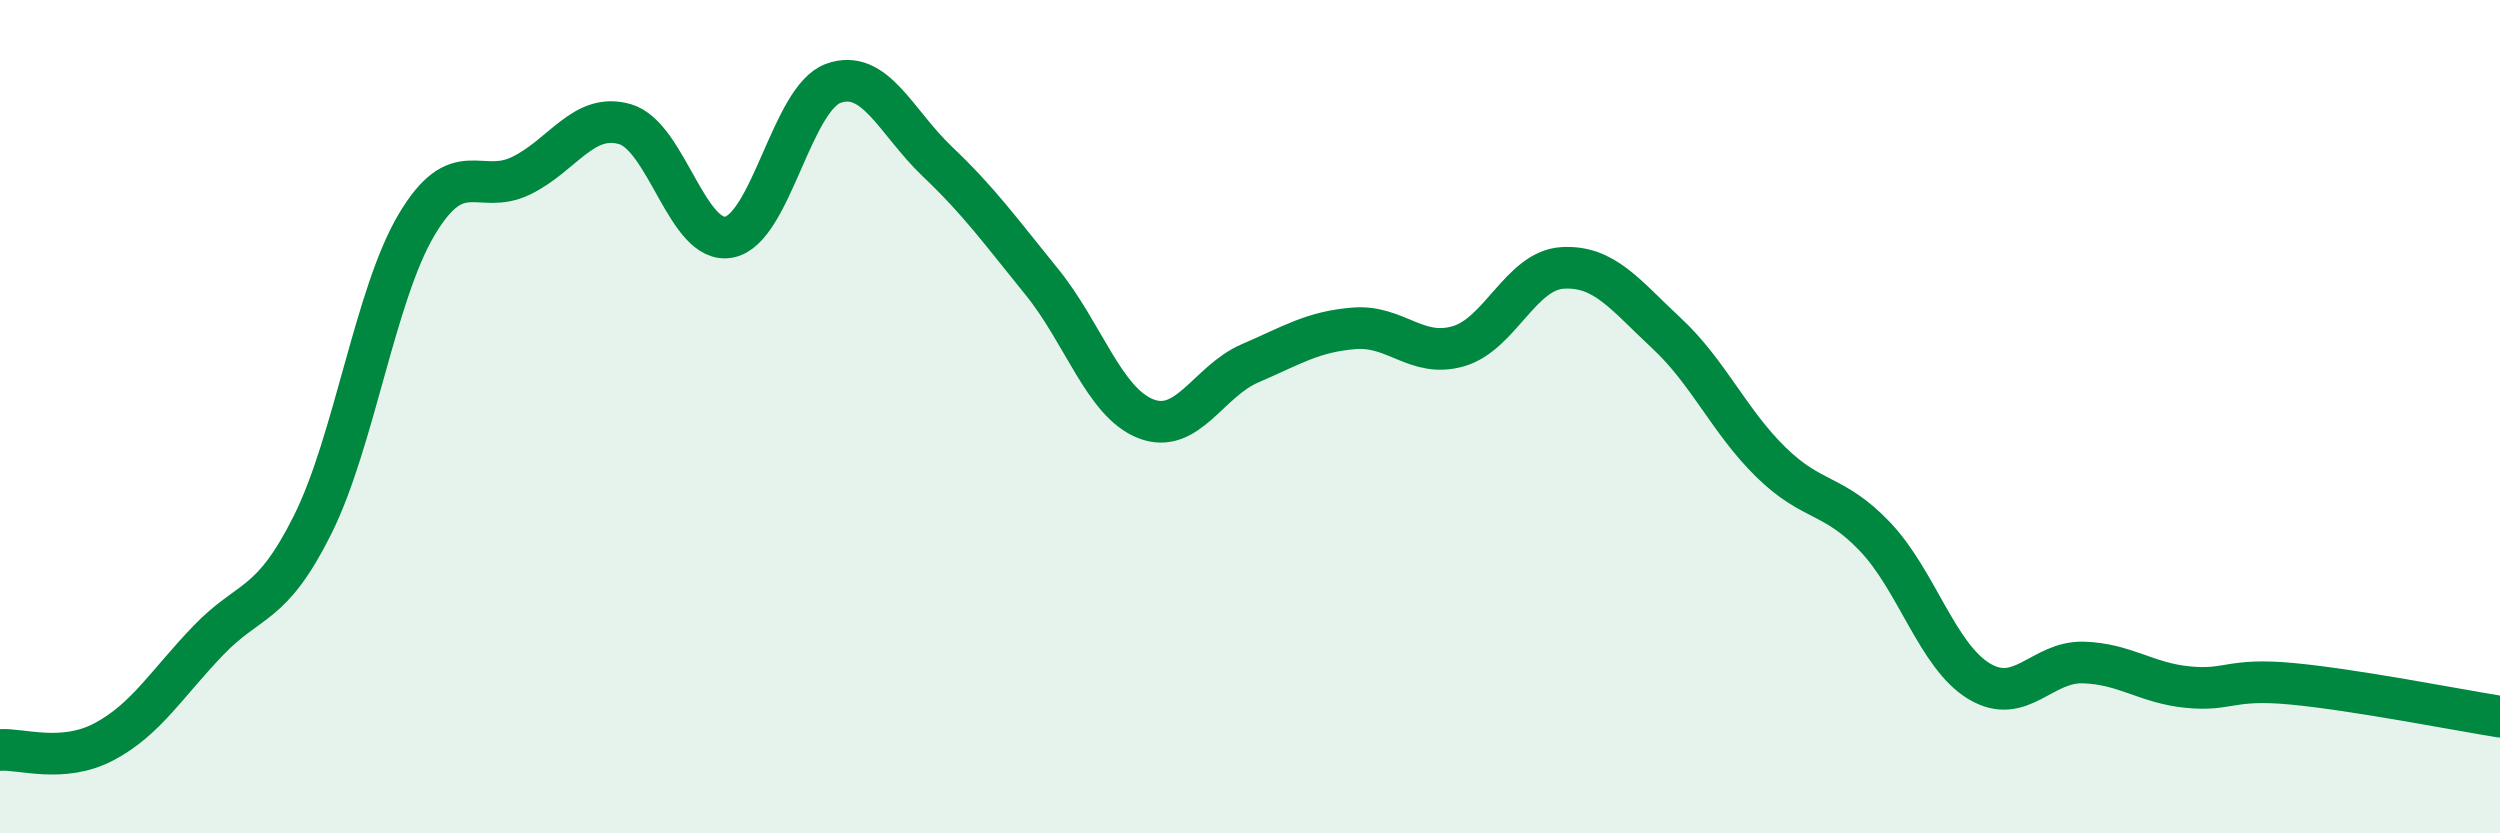
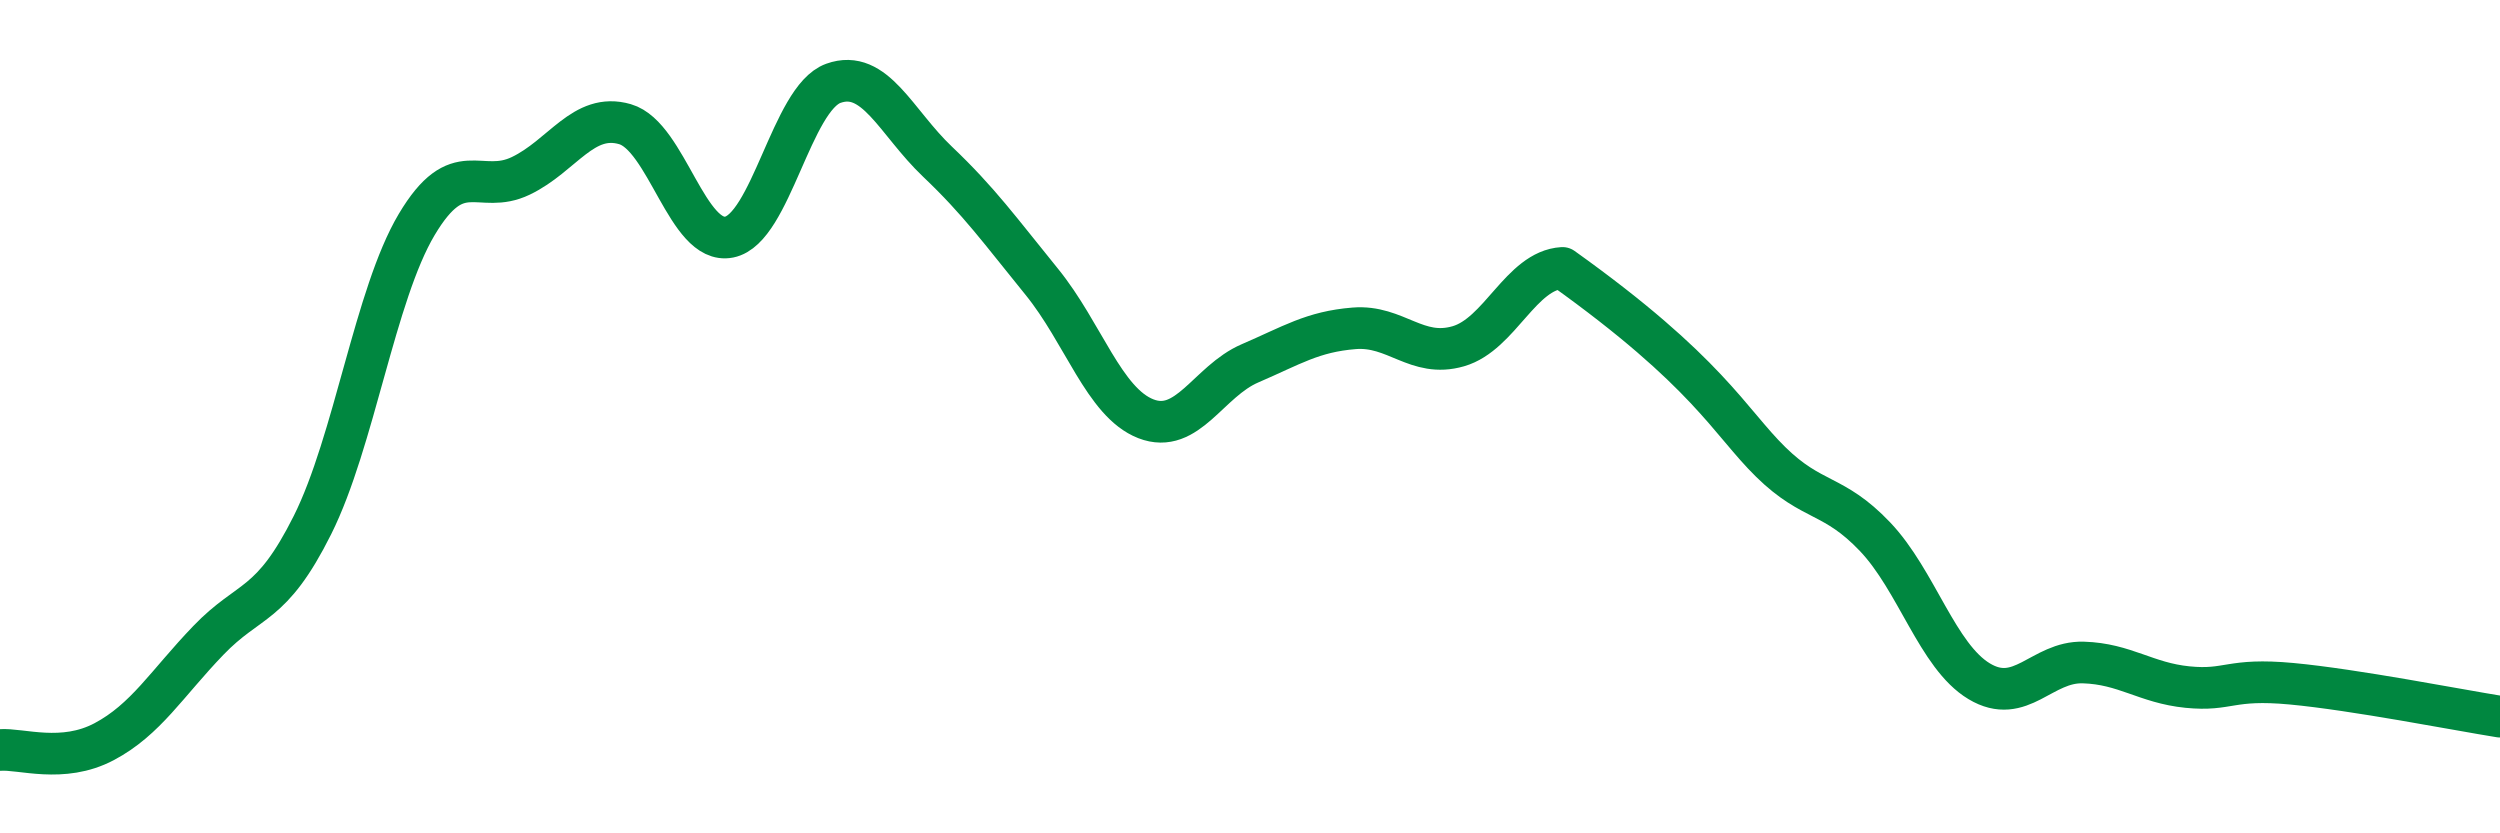
<svg xmlns="http://www.w3.org/2000/svg" width="60" height="20" viewBox="0 0 60 20">
-   <path d="M 0,18 C 0.5,17.96 1.5,18.33 2.5,17.8 C 3.5,17.27 4,16.41 5,15.37 C 6,14.33 6.5,14.6 7.5,12.6 C 8.5,10.6 9,7.07 10,5.39 C 11,3.71 11.5,4.7 12.5,4.22 C 13.5,3.74 14,2.69 15,2.98 C 16,3.27 16.5,5.89 17.5,5.69 C 18.5,5.49 19,2.36 20,2 C 21,1.64 21.5,2.93 22.5,3.88 C 23.5,4.83 24,5.53 25,6.76 C 26,7.99 26.5,9.66 27.5,10.05 C 28.5,10.44 29,9.15 30,8.72 C 31,8.29 31.5,7.96 32.5,7.88 C 33.5,7.8 34,8.6 35,8.31 C 36,8.02 36.5,6.49 37.5,6.43 C 38.5,6.37 39,7.07 40,8 C 41,8.93 41.5,10.11 42.5,11.09 C 43.5,12.07 44,11.83 45,12.88 C 46,13.93 46.5,15.75 47.5,16.35 C 48.5,16.95 49,15.87 50,15.9 C 51,15.93 51.5,16.39 52.5,16.49 C 53.5,16.59 53.5,16.27 55,16.41 C 56.5,16.55 59,17.04 60,17.2L60 20L0 20Z" fill="#008740" opacity="0.1" stroke-linecap="round" stroke-linejoin="round" />
-   <path d="M 0,18 C 0.5,17.96 1.5,18.33 2.5,17.8 C 3.5,17.27 4,16.41 5,15.37 C 6,14.33 6.5,14.6 7.5,12.6 C 8.5,10.6 9,7.07 10,5.39 C 11,3.71 11.5,4.7 12.5,4.22 C 13.5,3.74 14,2.69 15,2.98 C 16,3.27 16.5,5.89 17.5,5.69 C 18.5,5.49 19,2.36 20,2 C 21,1.64 21.5,2.93 22.5,3.88 C 23.5,4.83 24,5.53 25,6.76 C 26,7.99 26.5,9.66 27.5,10.05 C 28.5,10.44 29,9.15 30,8.72 C 31,8.29 31.5,7.96 32.5,7.88 C 33.5,7.8 34,8.6 35,8.31 C 36,8.02 36.5,6.49 37.5,6.43 C 38.5,6.37 39,7.07 40,8 C 41,8.93 41.5,10.11 42.5,11.09 C 43.5,12.07 44,11.83 45,12.88 C 46,13.93 46.5,15.75 47.5,16.35 C 48.5,16.95 49,15.87 50,15.9 C 51,15.93 51.5,16.39 52.5,16.49 C 53.5,16.59 53.5,16.27 55,16.41 C 56.5,16.55 59,17.04 60,17.2" stroke="#008740" stroke-width="1" fill="none" stroke-linecap="round" stroke-linejoin="round" />
+   <path d="M 0,18 C 0.5,17.96 1.5,18.33 2.5,17.8 C 3.5,17.27 4,16.41 5,15.37 C 6,14.33 6.5,14.6 7.5,12.6 C 8.5,10.6 9,7.07 10,5.39 C 11,3.71 11.5,4.7 12.5,4.22 C 13.5,3.74 14,2.69 15,2.98 C 16,3.27 16.5,5.89 17.5,5.69 C 18.5,5.49 19,2.36 20,2 C 21,1.64 21.5,2.93 22.5,3.88 C 23.5,4.83 24,5.53 25,6.76 C 26,7.99 26.5,9.66 27.5,10.05 C 28.5,10.44 29,9.15 30,8.72 C 31,8.29 31.5,7.96 32.5,7.88 C 33.5,7.8 34,8.6 35,8.31 C 36,8.02 36.5,6.49 37.5,6.43 C 41,8.93 41.5,10.11 42.5,11.09 C 43.5,12.07 44,11.83 45,12.88 C 46,13.93 46.5,15.75 47.5,16.35 C 48.5,16.95 49,15.87 50,15.9 C 51,15.93 51.5,16.39 52.5,16.49 C 53.5,16.59 53.5,16.27 55,16.41 C 56.5,16.55 59,17.04 60,17.2" stroke="#008740" stroke-width="1" fill="none" stroke-linecap="round" stroke-linejoin="round" />
</svg>